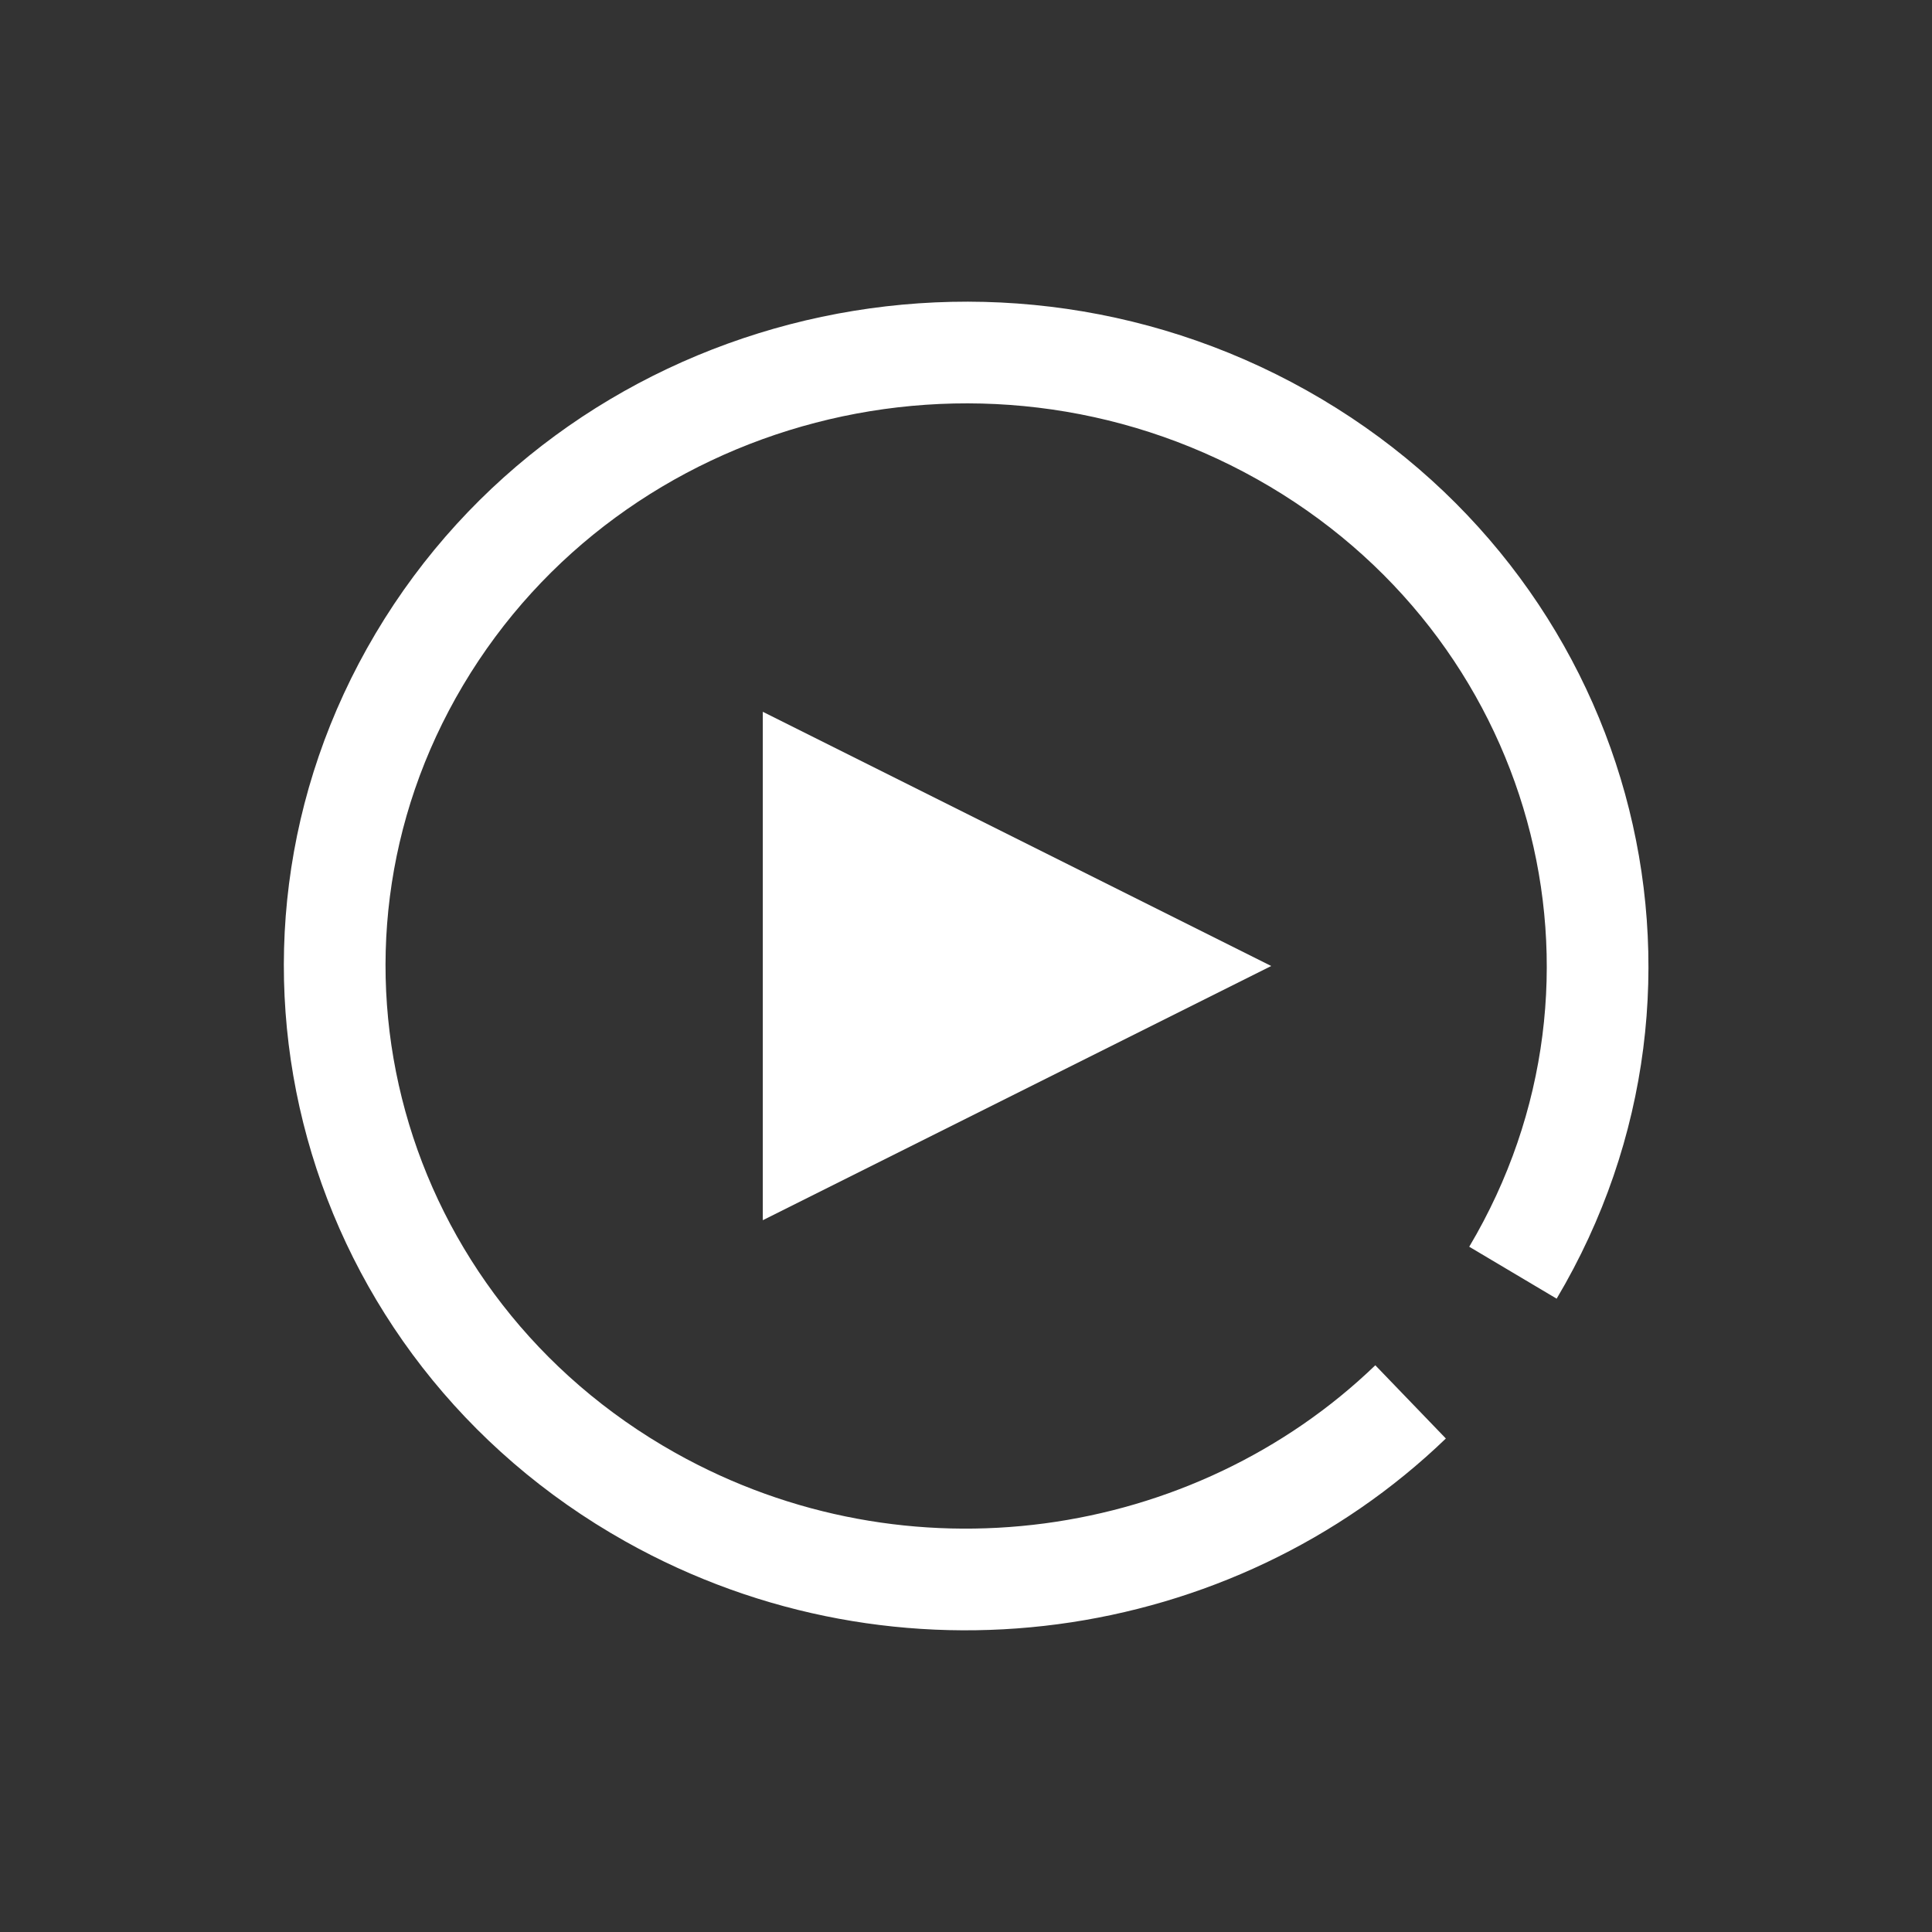
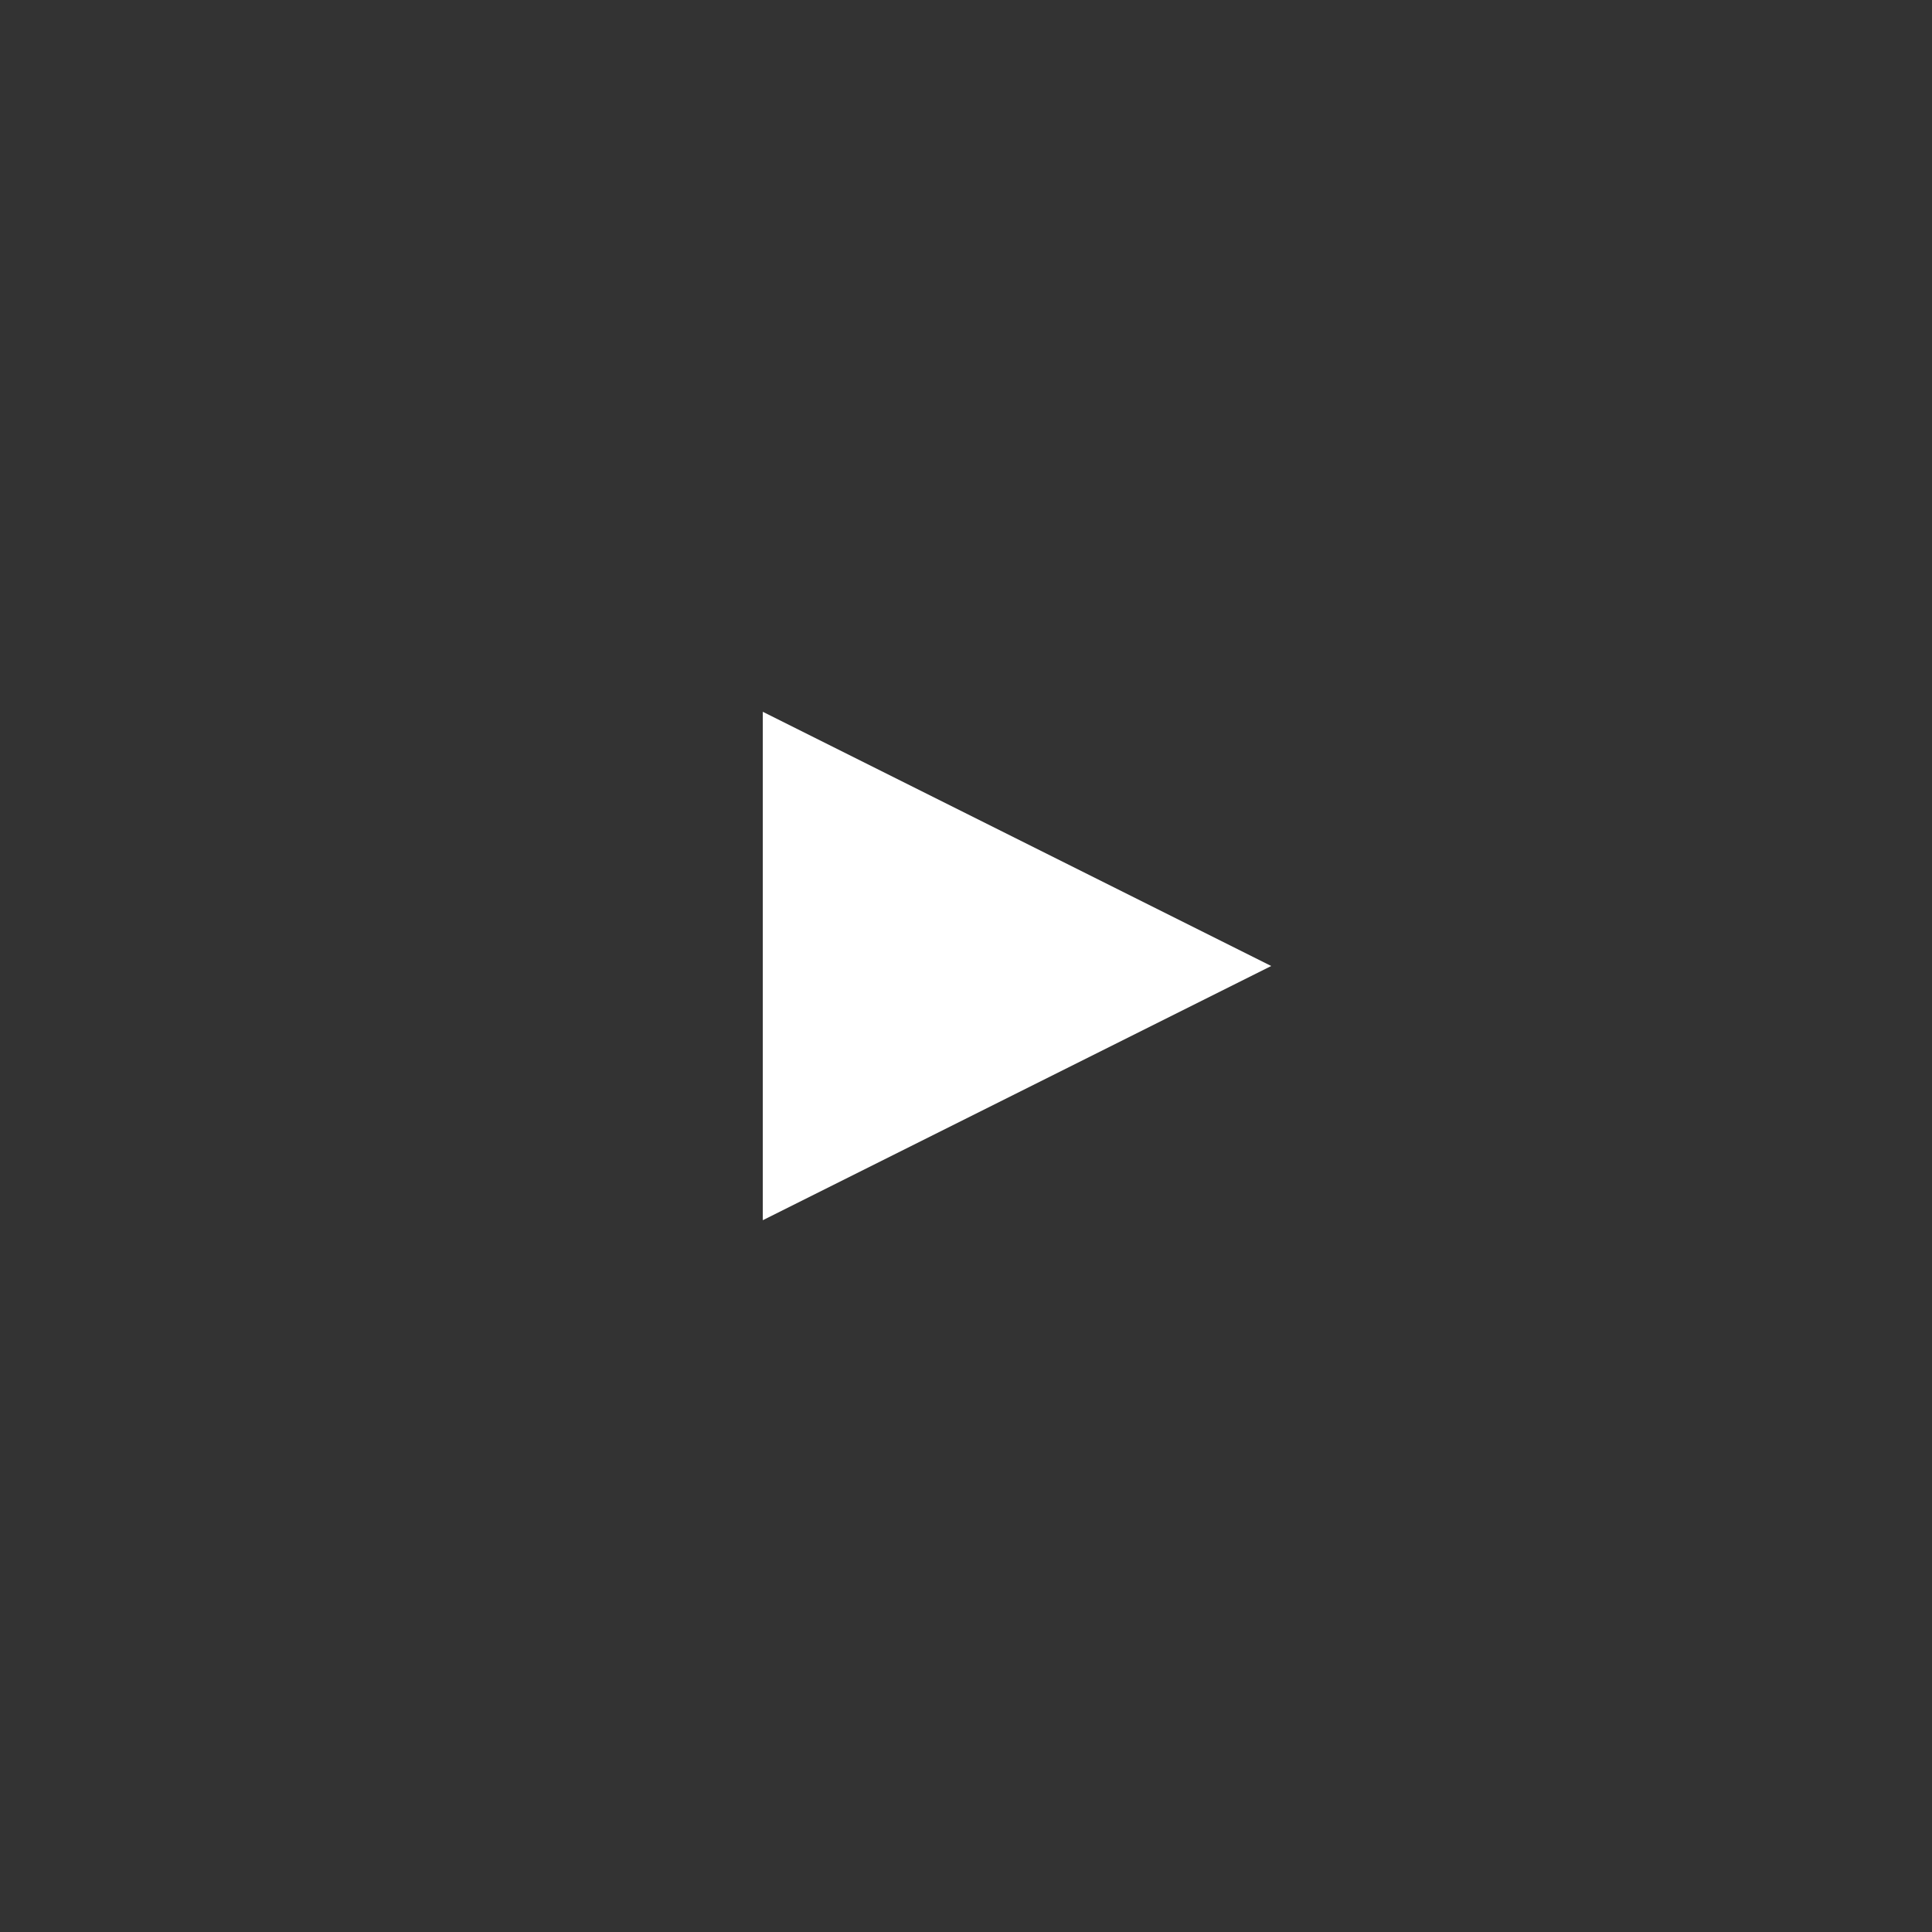
<svg xmlns="http://www.w3.org/2000/svg" width="38px" height="38px" viewBox="0 0 38 38" version="1.1">
  <rect x="0" y="0" width="38" height="38" fill="#333333" stroke="none" />
  <title>B312D006-3A85-4568-A550-A70DE41B7B2E</title>
  <g id="NAV" stroke="none" stroke-width="1" fill="none" fill-rule="evenodd">
    <g id="nav-products-v02" transform="translate(-999, -281)">
      <g id="Group-8" transform="translate(995, 278)">
        <g id="Location-Icon-Copy" transform="translate(6.003, 5)">
-           <path d="M17.153,29.33 C23.865,29.414 29.237,23.963 29.153,17.153 C29.068,10.344 23.559,4.755 16.847,4.67 C10.135,4.586 4.763,10.037 4.847,16.847 C4.918,22.532 8.77,27.366 13.946,28.857" id="Oval" stroke="#FFFFFF" stroke-width="2" transform="translate(17, 17) rotate(-60) translate(-17, -17) " />
          <polygon id="Triangle" fill="#FFFFFF" transform="translate(18, 17) rotate(-270) translate(-18, -17) " points="18 12 23 22 13 22" />
        </g>
      </g>
    </g>
  </g>
</svg>